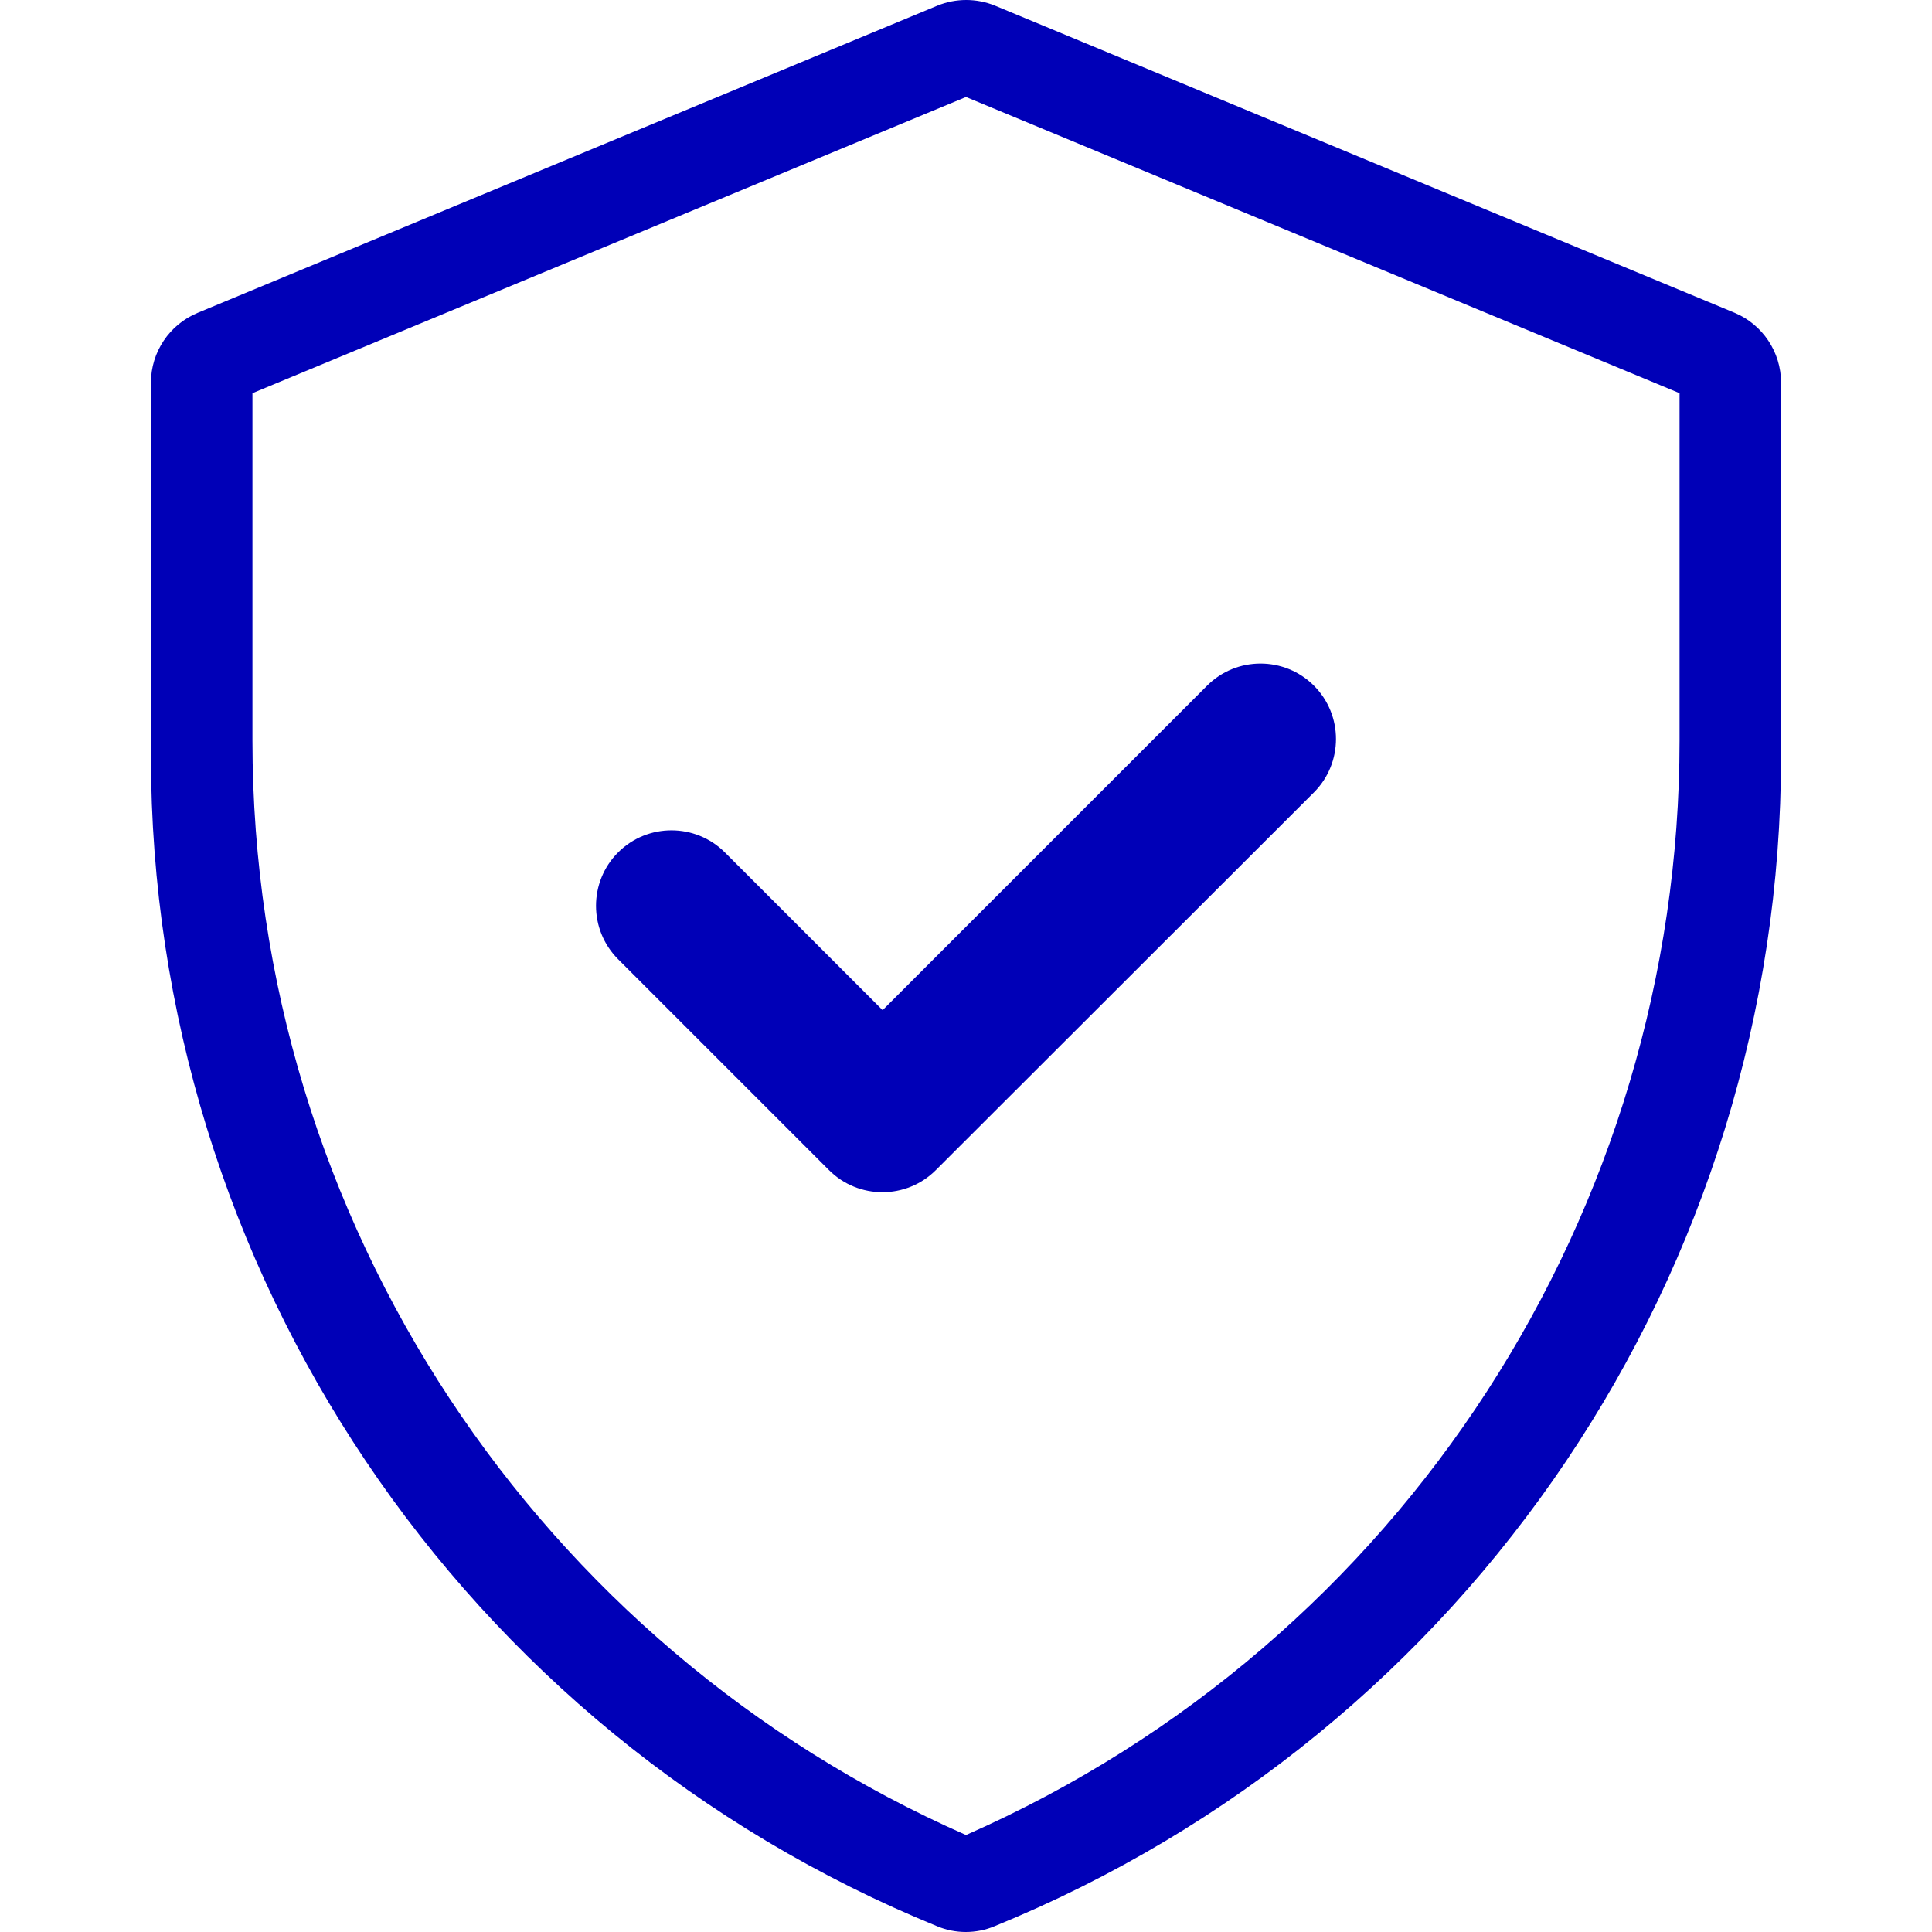
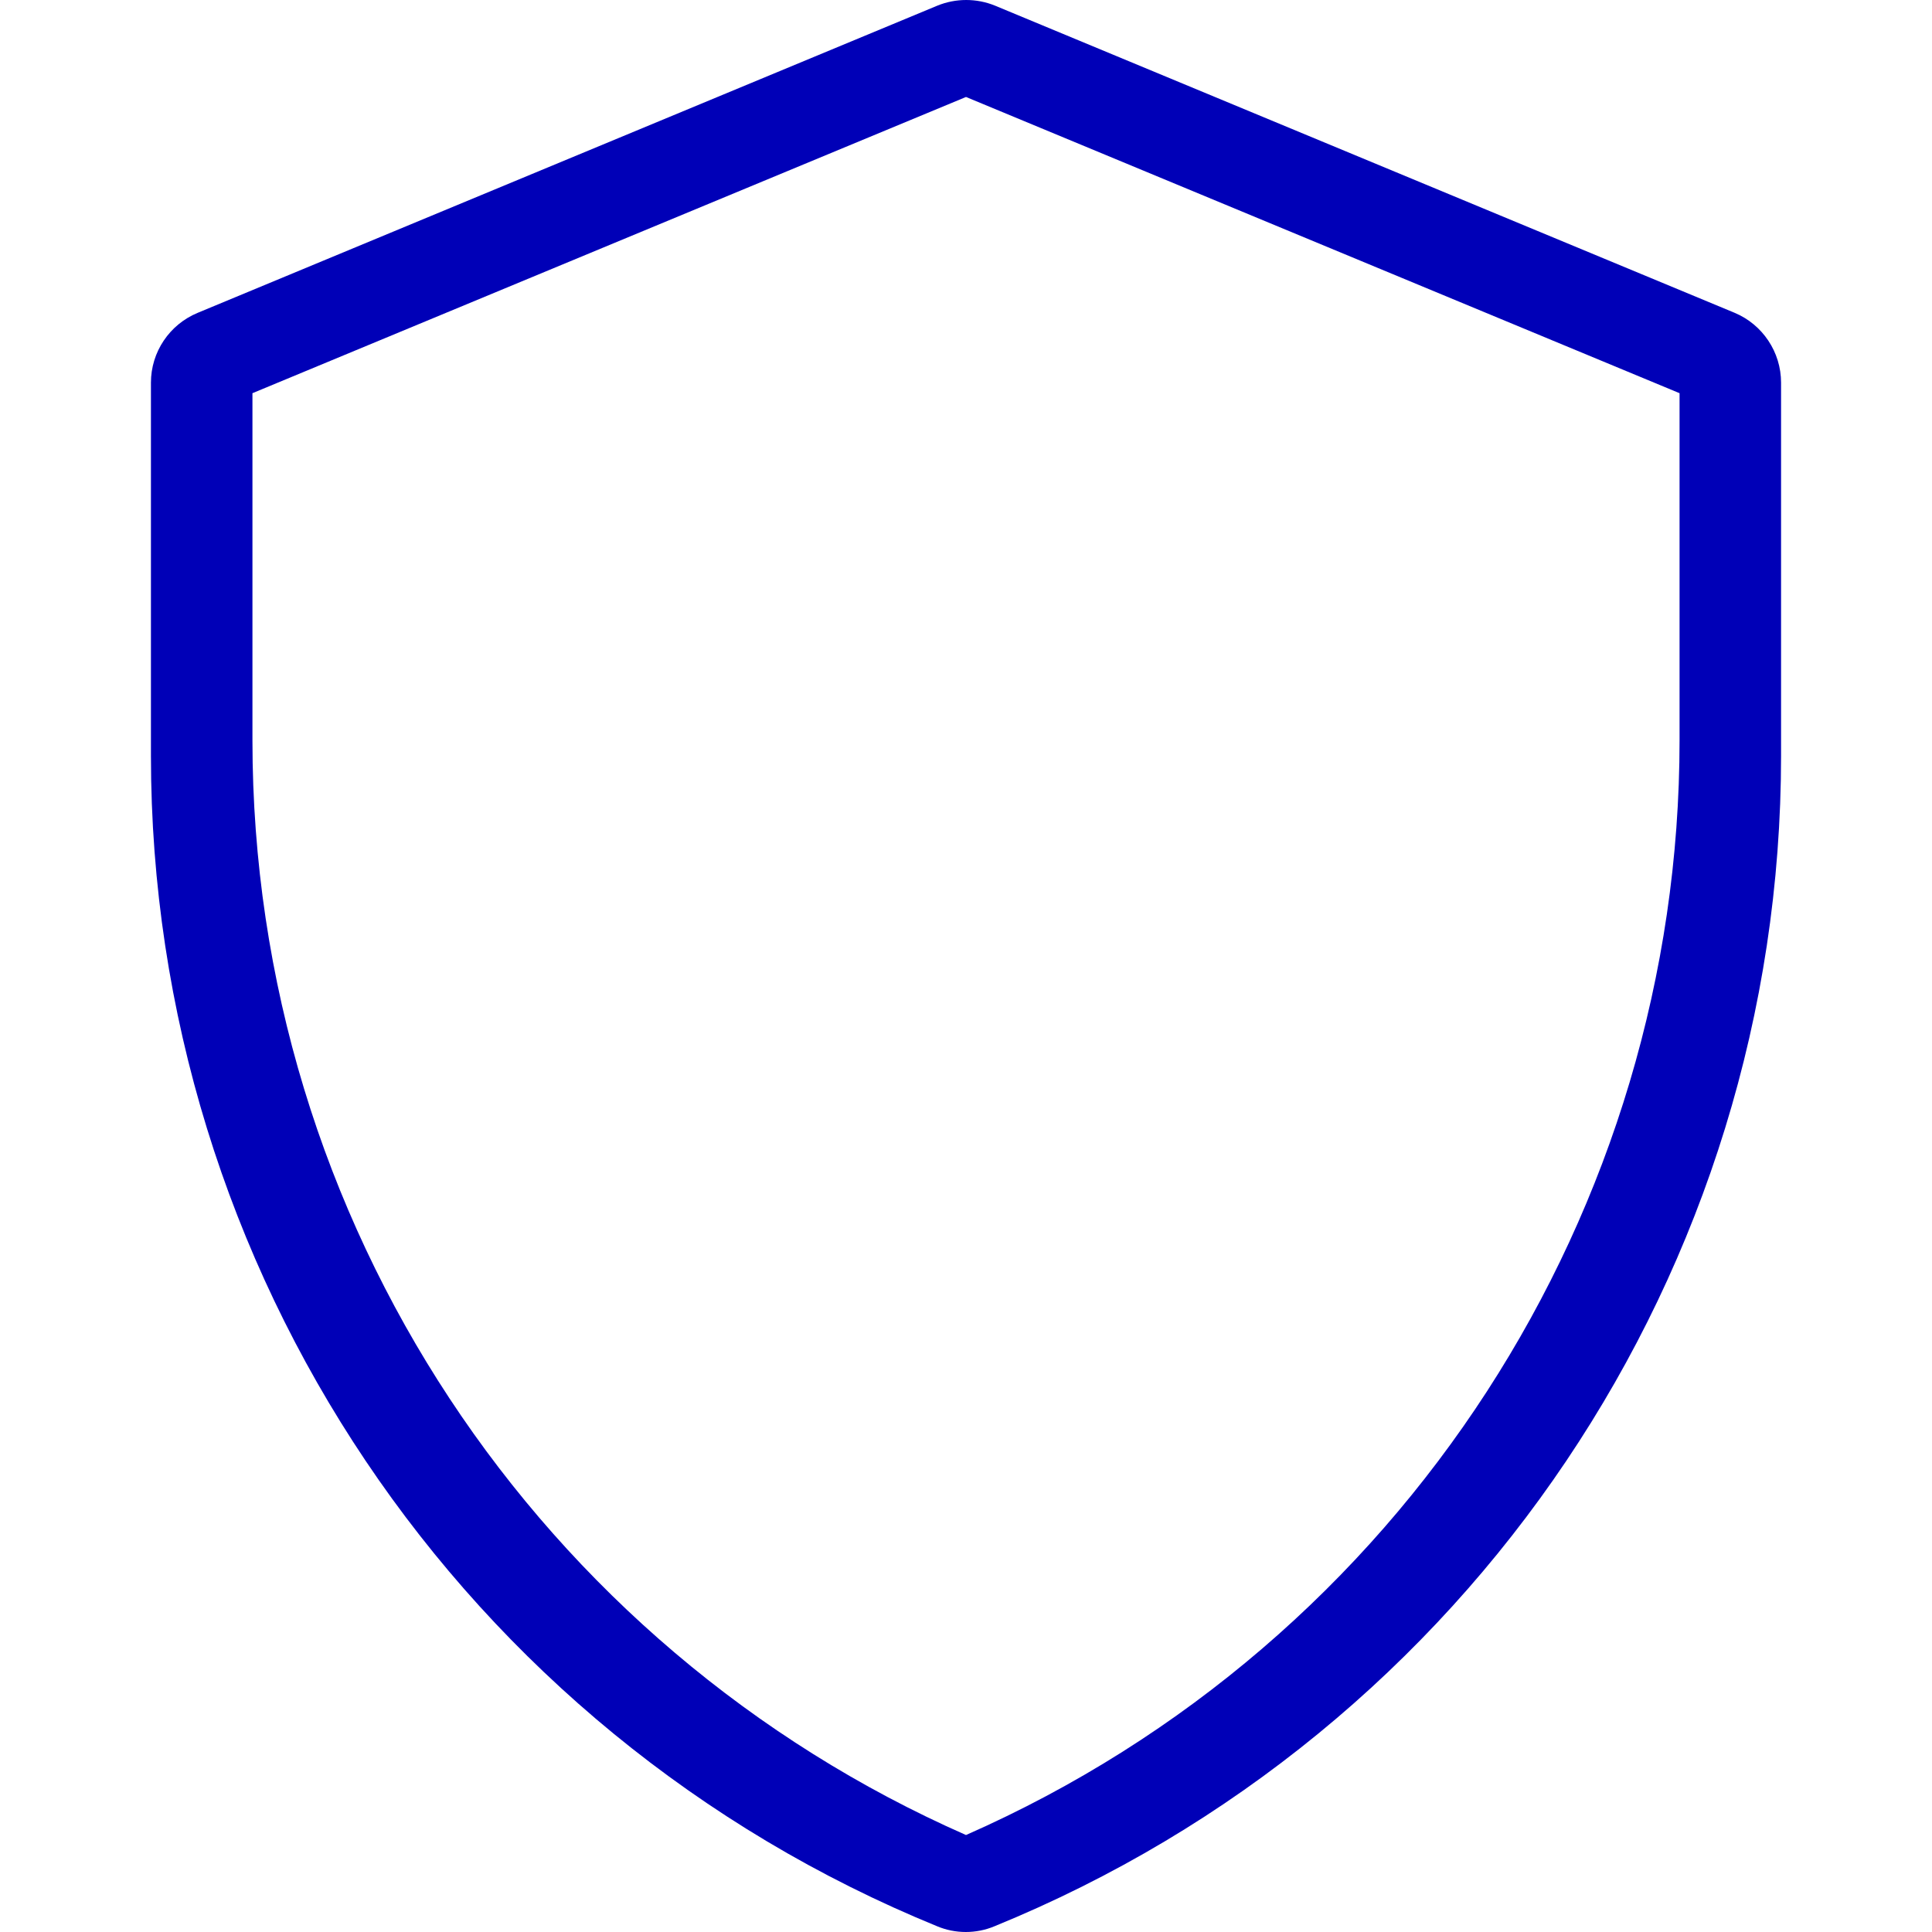
<svg xmlns="http://www.w3.org/2000/svg" id="Слой_1" x="0px" y="0px" viewBox="0 0 512 512" style="enable-background:new 0 0 512 512;" xml:space="preserve">
  <style type="text/css"> .st0{fill:#0000B7;} </style>
  <path class="st0" d="M459.7,82.9l-196-81.4c-4.9-2-10.4-2-15.3,0l-196,81.4C44.9,86,40,93.3,40,101.4v98.9 c0,136.2,82.3,258.7,208.4,310.2c4.8,2,10.3,2,15.1,0C389.7,459,472,336.5,472,200.3v-98.9C472,93.3,467.1,86,459.7,82.9z M445.1,196.2c0,124.4-73.1,239-189.1,290.1C143.1,436.6,66.9,324.1,66.9,196.2v-92L256,25.7l189.1,78.5V196.2z" />
-   <path class="st0" d="M233.9,267.7l86-86c7.8-7.8,20.5-7.8,28.3,0s7.8,20.5,0,28.3L248,310.1c-7.8,7.8-20.5,7.8-28.3,0l-55.9-55.9 c-7.8-7.8-7.8-20.5,0-28.3s20.5-7.8,28.3,0L233.9,267.7z" />
</svg>